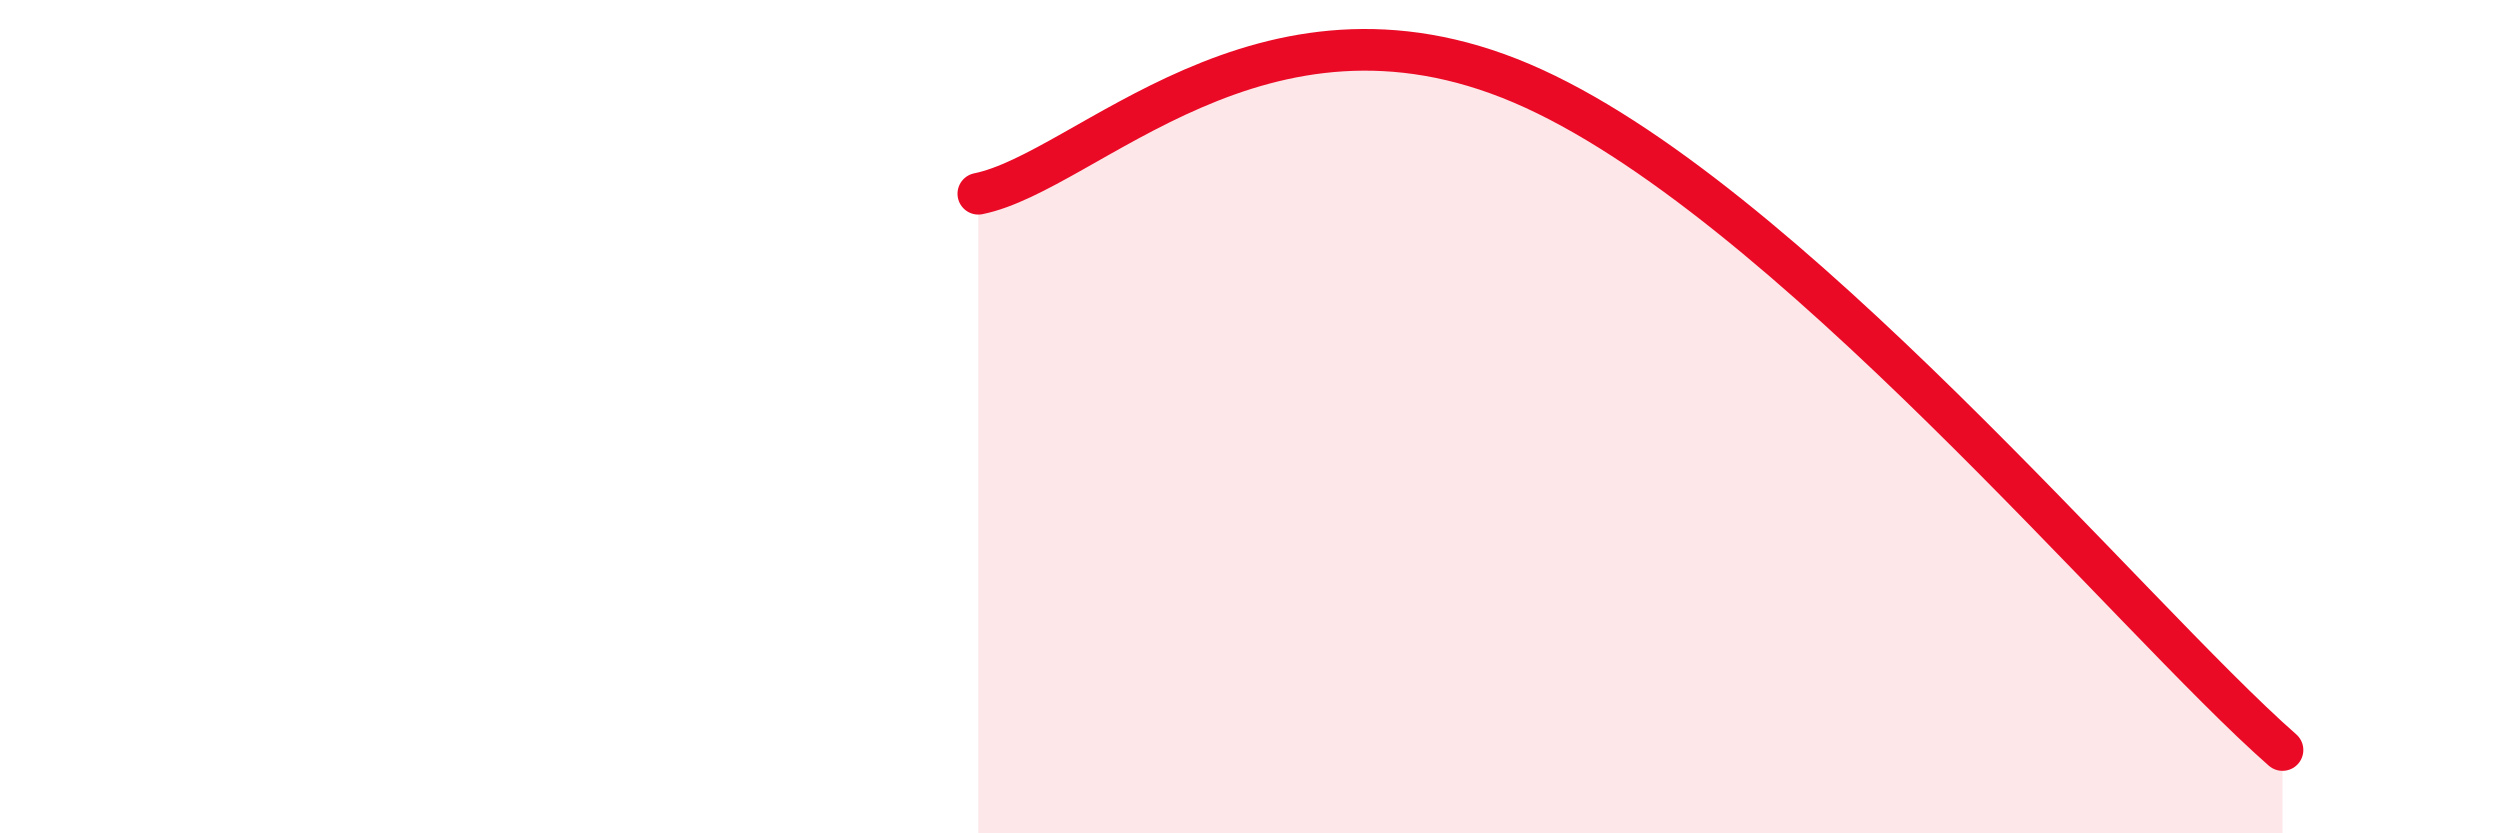
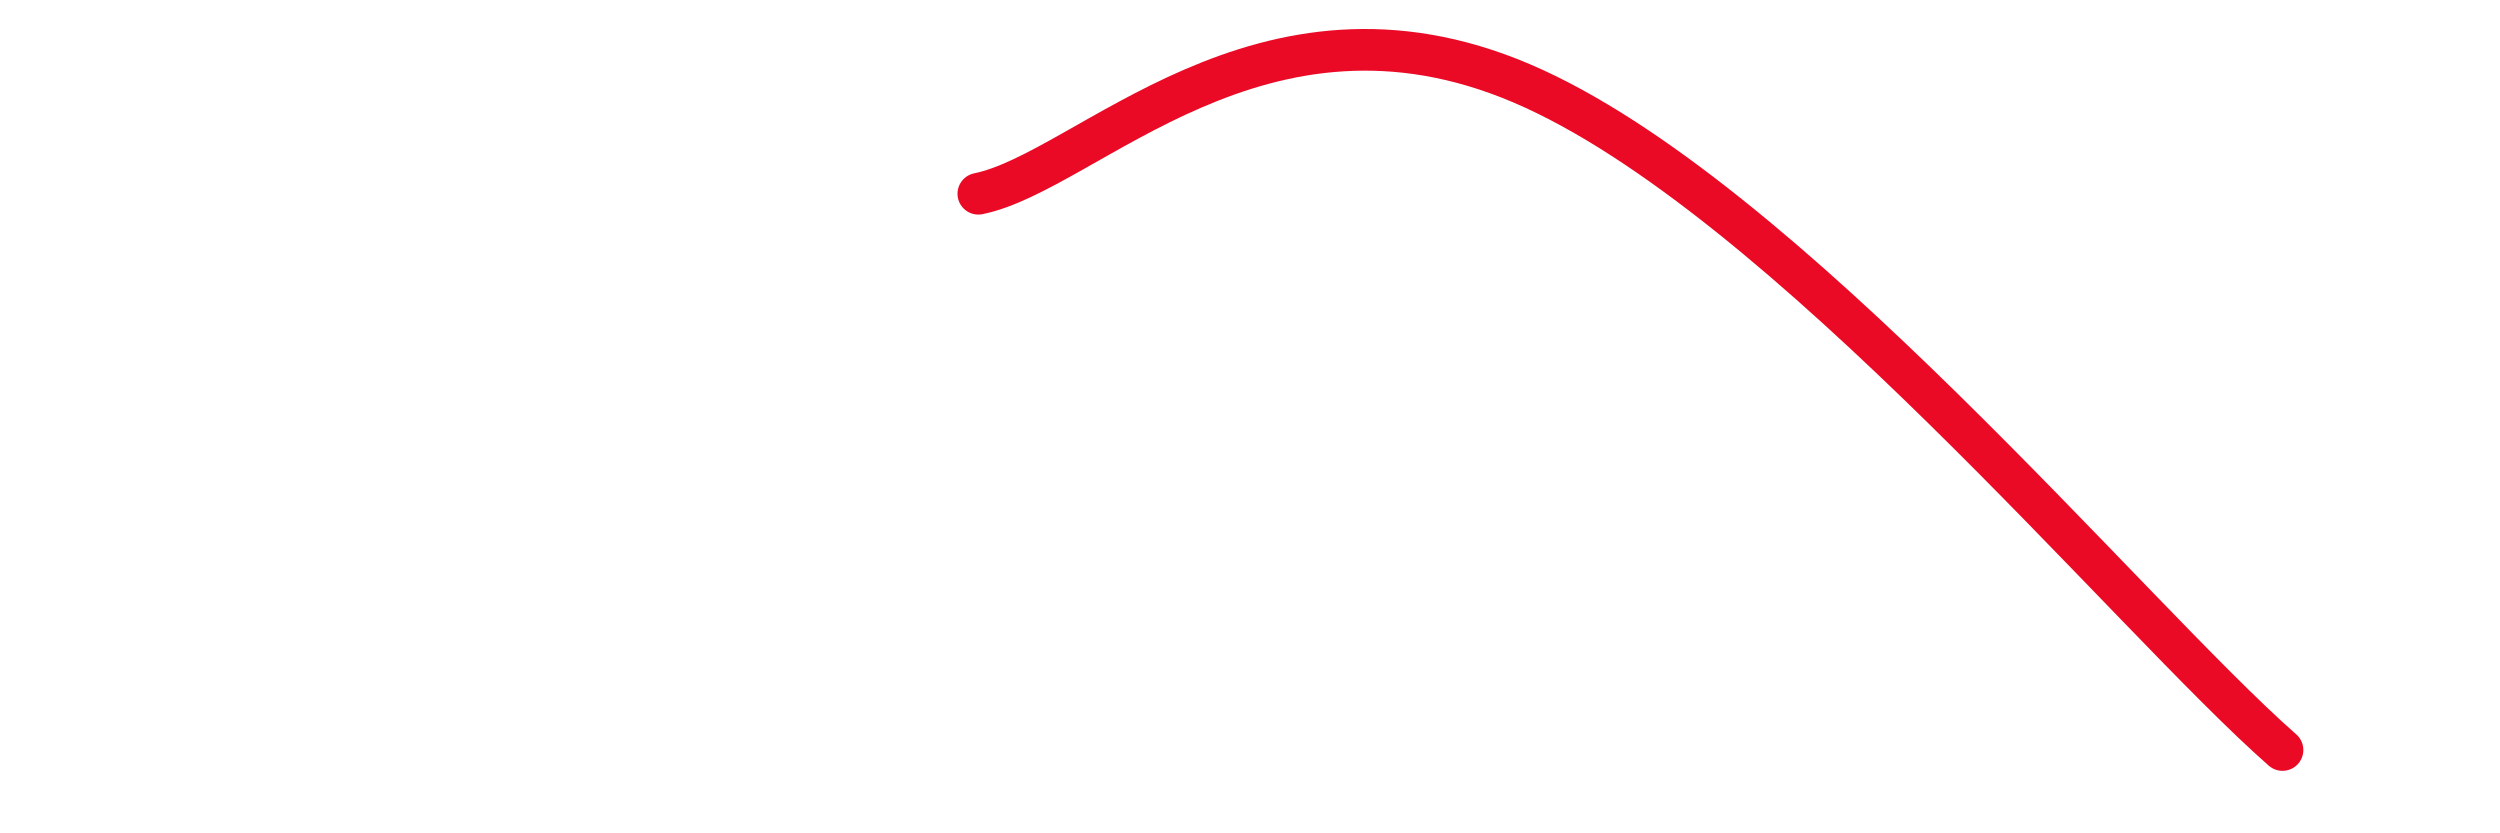
<svg xmlns="http://www.w3.org/2000/svg" width="60" height="20" viewBox="0 0 60 20">
-   <path d="M 23.48,4.65 C 26.09,4.12 30.26,-0.67 36.52,2 C 42.78,4.67 51.13,14.8 54.78,18L54.78 20L23.48 20Z" fill="#EB0A25" opacity="0.1" stroke-linecap="round" stroke-linejoin="round" />
  <path d="M 23.48,4.65 C 26.09,4.12 30.26,-0.67 36.52,2 C 42.78,4.67 51.13,14.8 54.78,18" stroke="#EB0A25" stroke-width="1" fill="none" stroke-linecap="round" stroke-linejoin="round" />
</svg>